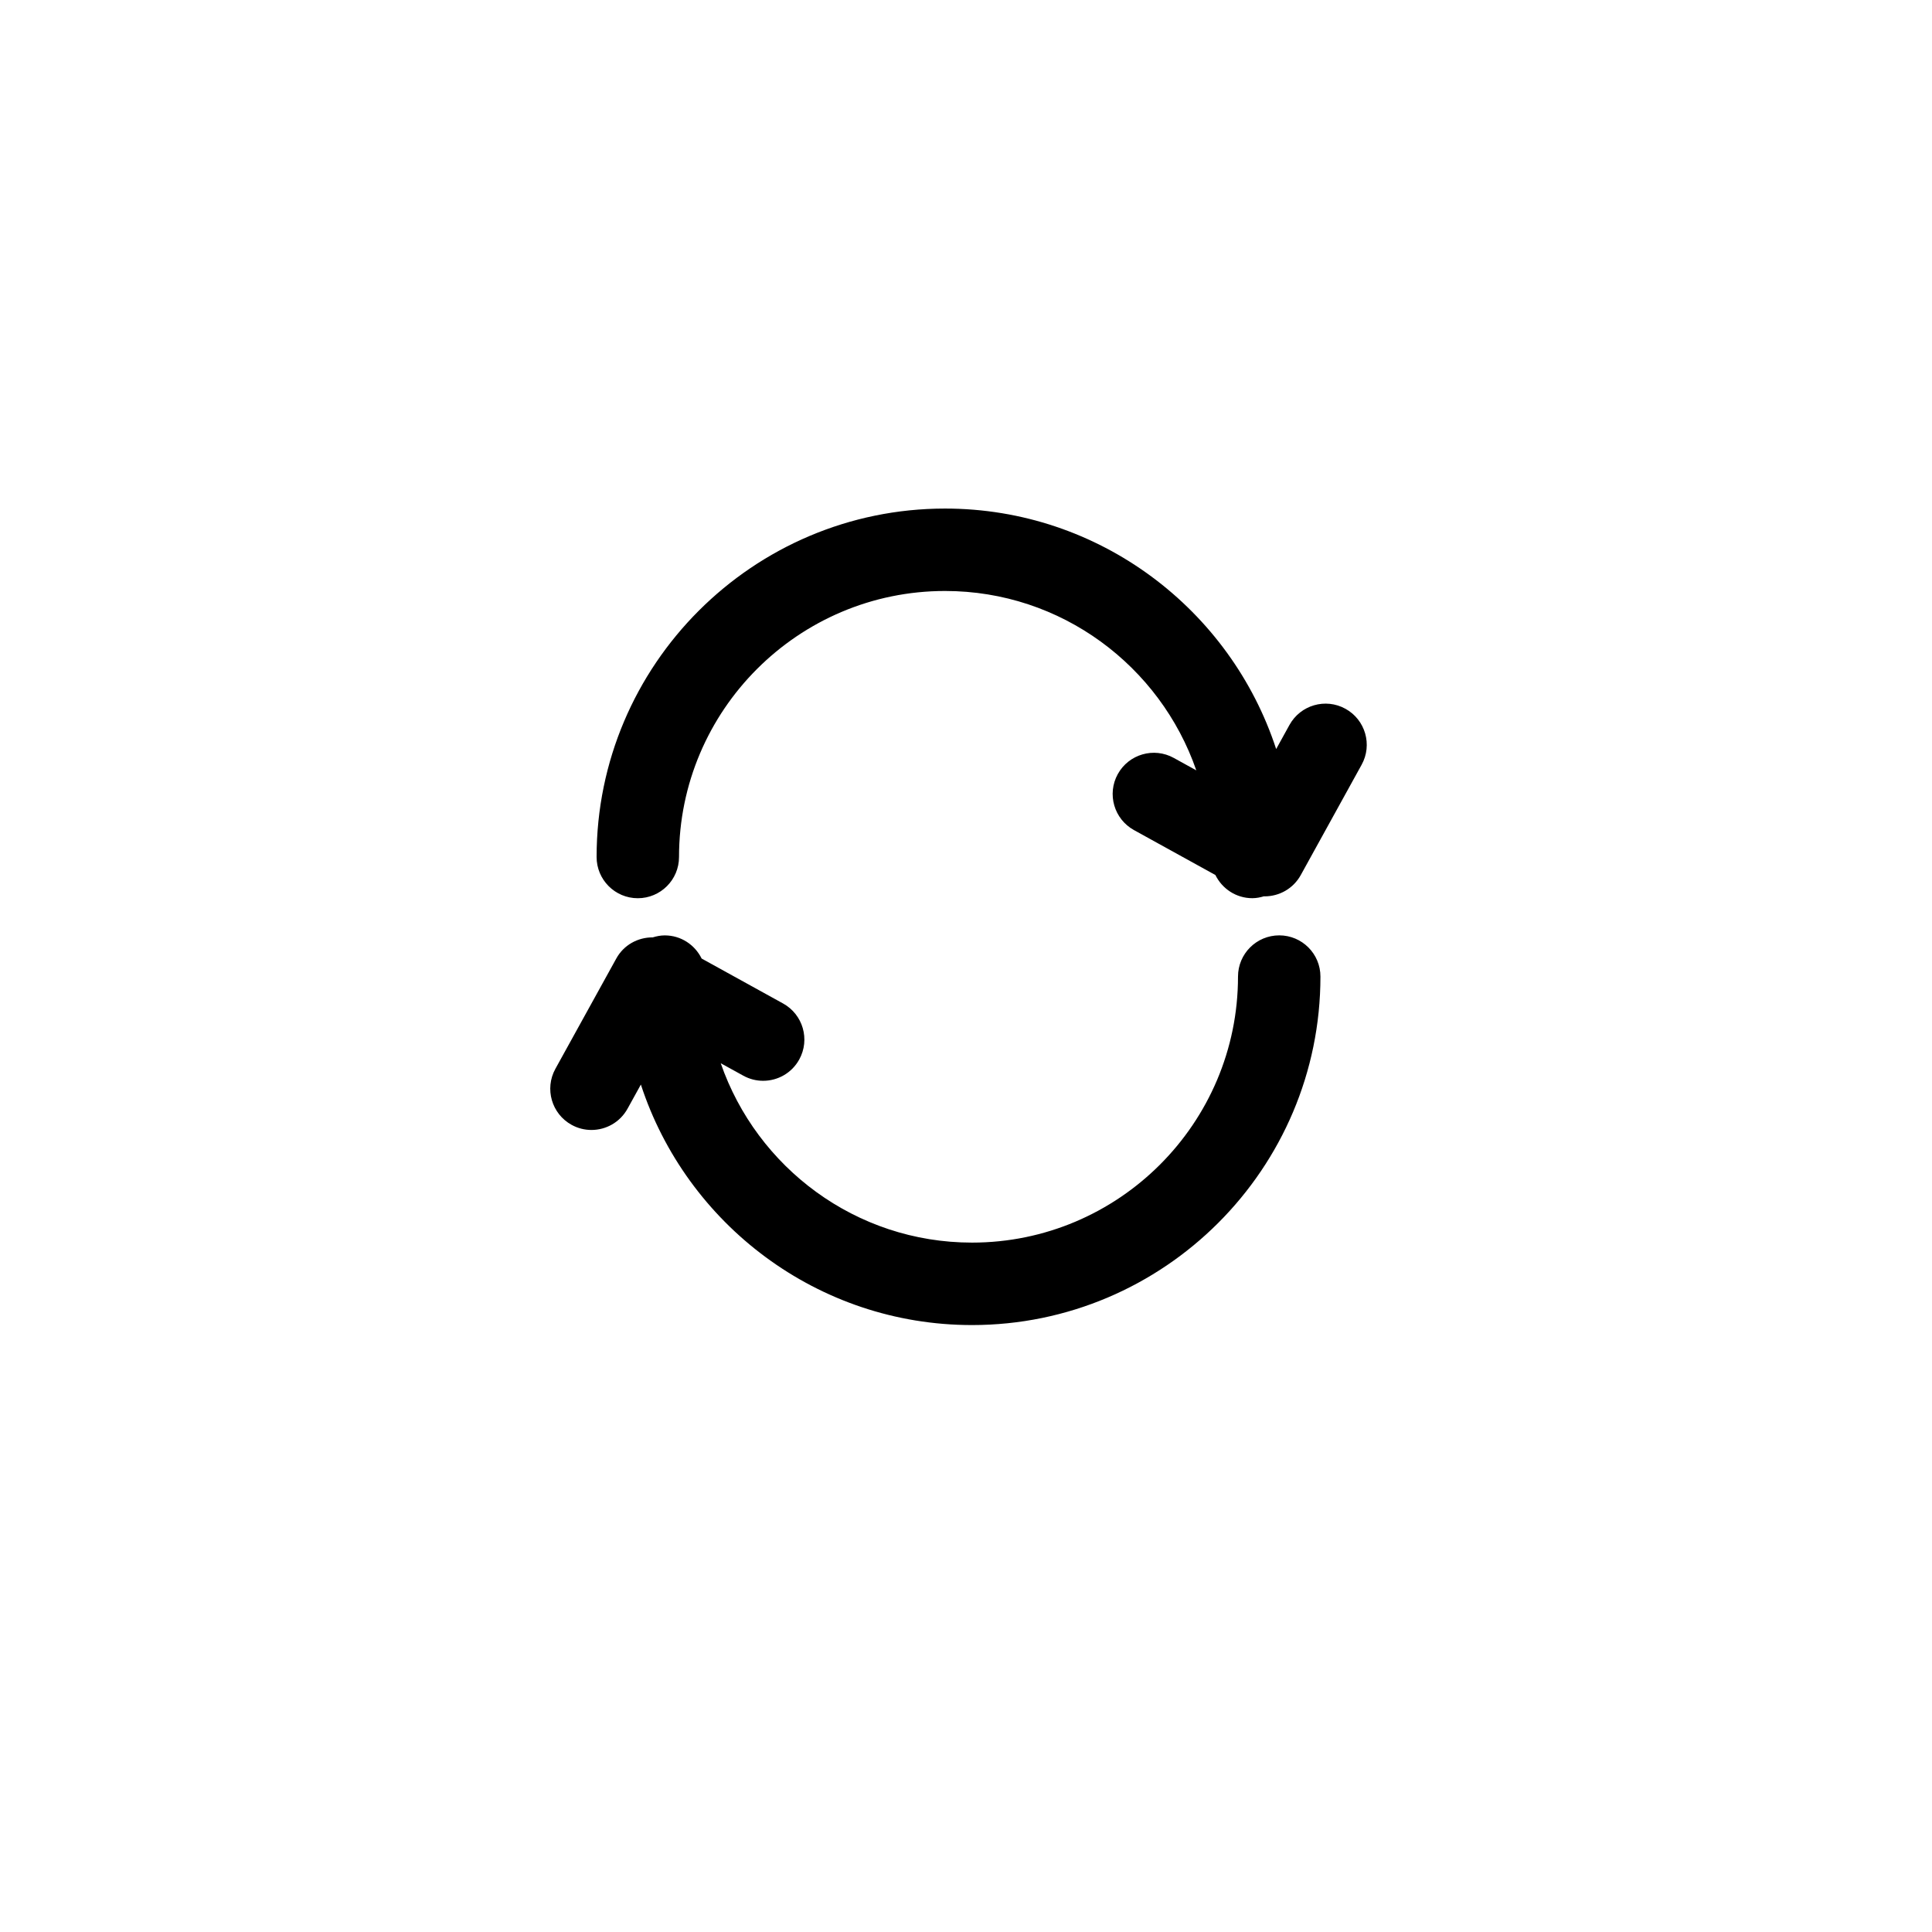
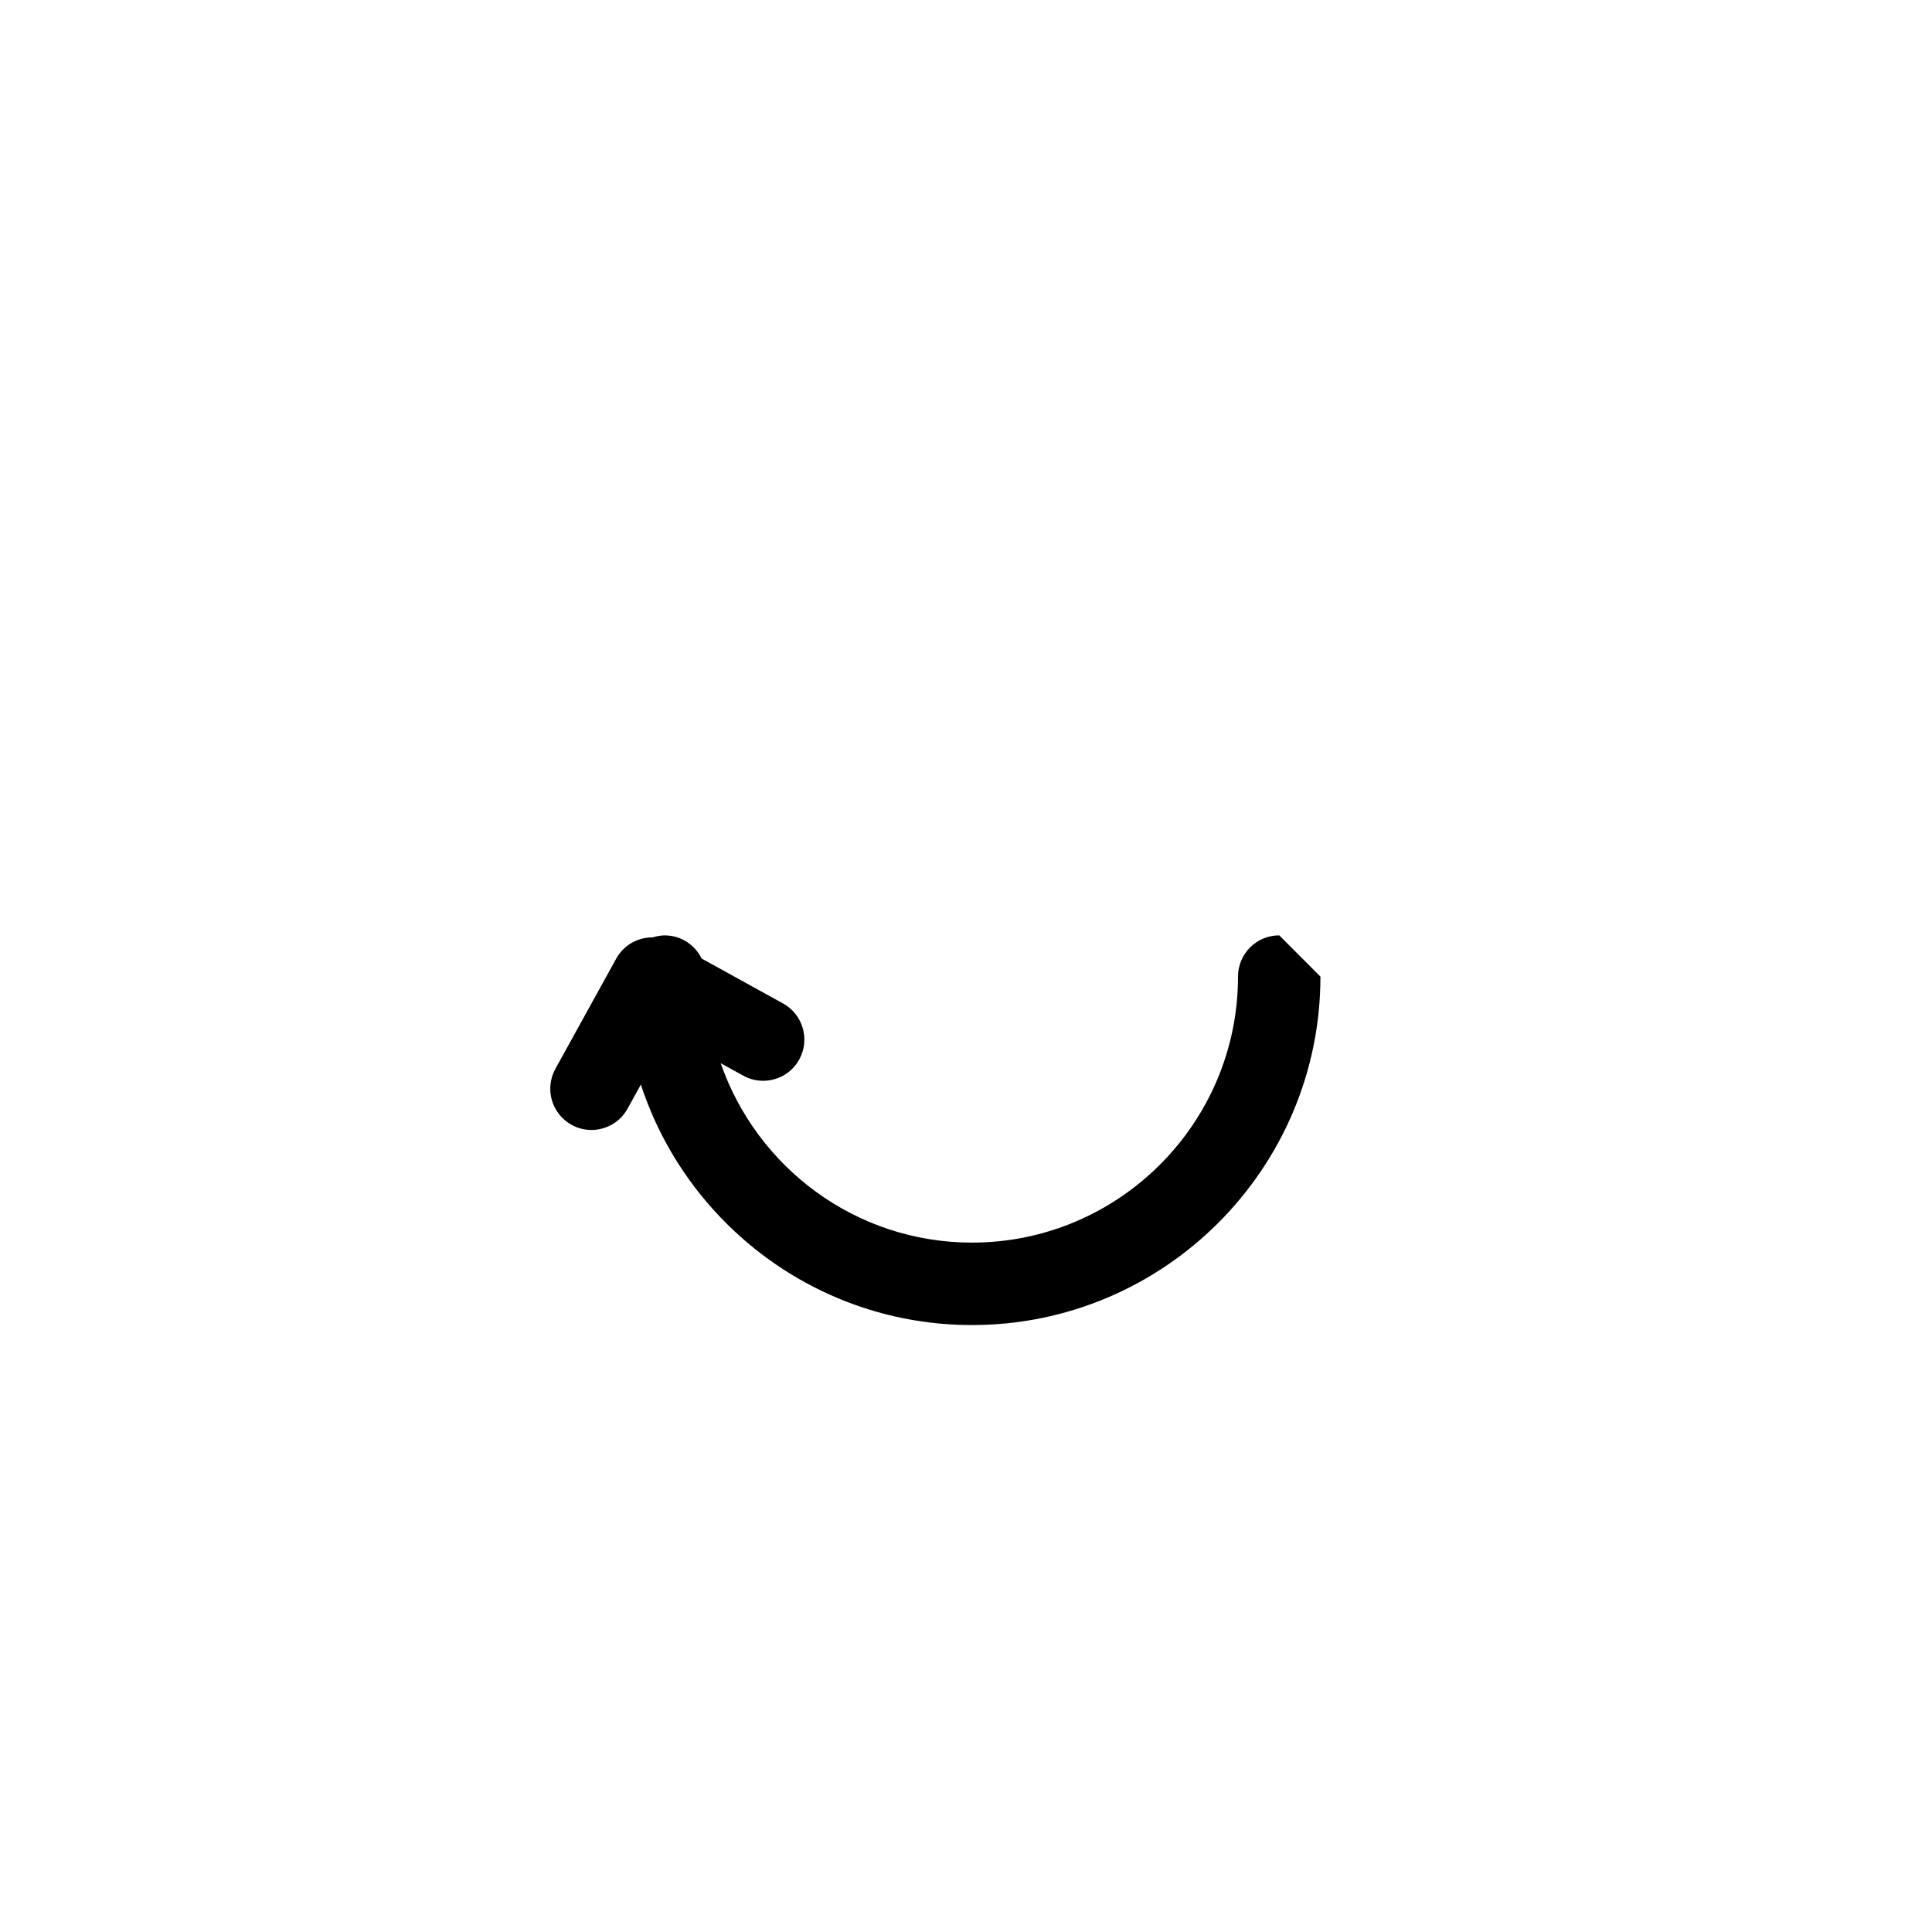
<svg xmlns="http://www.w3.org/2000/svg" version="1.1" id="Layer_1" x="0px" y="0px" width="100px" height="100px" viewBox="0 0 100 100" enable-background="new 0 0 100 100" xml:space="preserve">
  <g>
-     <path d="M69.64,36.686c-1.031-0.57-2.328-0.194-2.898,0.838l-0.688,1.247c-2.359-7.217-9.145-12.448-17.139-12.448   c-9.945,0-18.035,8.09-18.035,18.035c0,1.178,0.953,2.134,2.133,2.134c1.178,0,2.133-0.956,2.133-2.134   c0-7.593,6.178-13.769,13.77-13.769c6.02,0,11.137,3.89,13.004,9.284l-1.166-0.643c-1.029-0.57-2.328-0.195-2.898,0.837   c-0.568,1.032-0.193,2.329,0.838,2.898l4.215,2.326c0.348,0.707,1.068,1.199,1.91,1.199c0.211,0,0.414-0.041,0.607-0.099   c0.01,0,0.021,0.004,0.031,0.004c0.754,0,1.482-0.397,1.871-1.103l3.15-5.71C71.046,38.553,70.673,37.255,69.64,36.686z" />
-     <path d="M66.214,48.414c-1.18,0-2.135,0.955-2.135,2.133c0,7.593-6.176,13.77-13.768,13.77c-6.021,0-11.139-3.891-13.006-9.284   l1.166,0.643c0.326,0.181,0.68,0.266,1.029,0.266c0.752,0,1.48-0.397,1.869-1.104c0.568-1.031,0.195-2.328-0.838-2.898   l-4.215-2.326c-0.348-0.707-1.066-1.198-1.908-1.198c-0.219,0-0.426,0.042-0.623,0.103c-0.758-0.006-1.496,0.384-1.887,1.095   l-3.152,5.709c-0.568,1.032-0.193,2.329,0.838,2.898c0.326,0.181,0.68,0.266,1.029,0.266c0.752,0,1.48-0.397,1.869-1.103   l0.689-1.247c2.357,7.216,9.145,12.448,17.139,12.448c9.943,0,18.035-8.09,18.035-18.036   C68.347,49.369,67.392,48.414,66.214,48.414z" />
+     <path d="M66.214,48.414c-1.18,0-2.135,0.955-2.135,2.133c0,7.593-6.176,13.77-13.768,13.77c-6.021,0-11.139-3.891-13.006-9.284   l1.166,0.643c0.326,0.181,0.68,0.266,1.029,0.266c0.752,0,1.48-0.397,1.869-1.104c0.568-1.031,0.195-2.328-0.838-2.898   l-4.215-2.326c-0.348-0.707-1.066-1.198-1.908-1.198c-0.219,0-0.426,0.042-0.623,0.103c-0.758-0.006-1.496,0.384-1.887,1.095   l-3.152,5.709c-0.568,1.032-0.193,2.329,0.838,2.898c0.326,0.181,0.68,0.266,1.029,0.266c0.752,0,1.48-0.397,1.869-1.103   l0.689-1.247c2.357,7.216,9.145,12.448,17.139,12.448c9.943,0,18.035-8.09,18.035-18.036   z" />
  </g>
</svg>